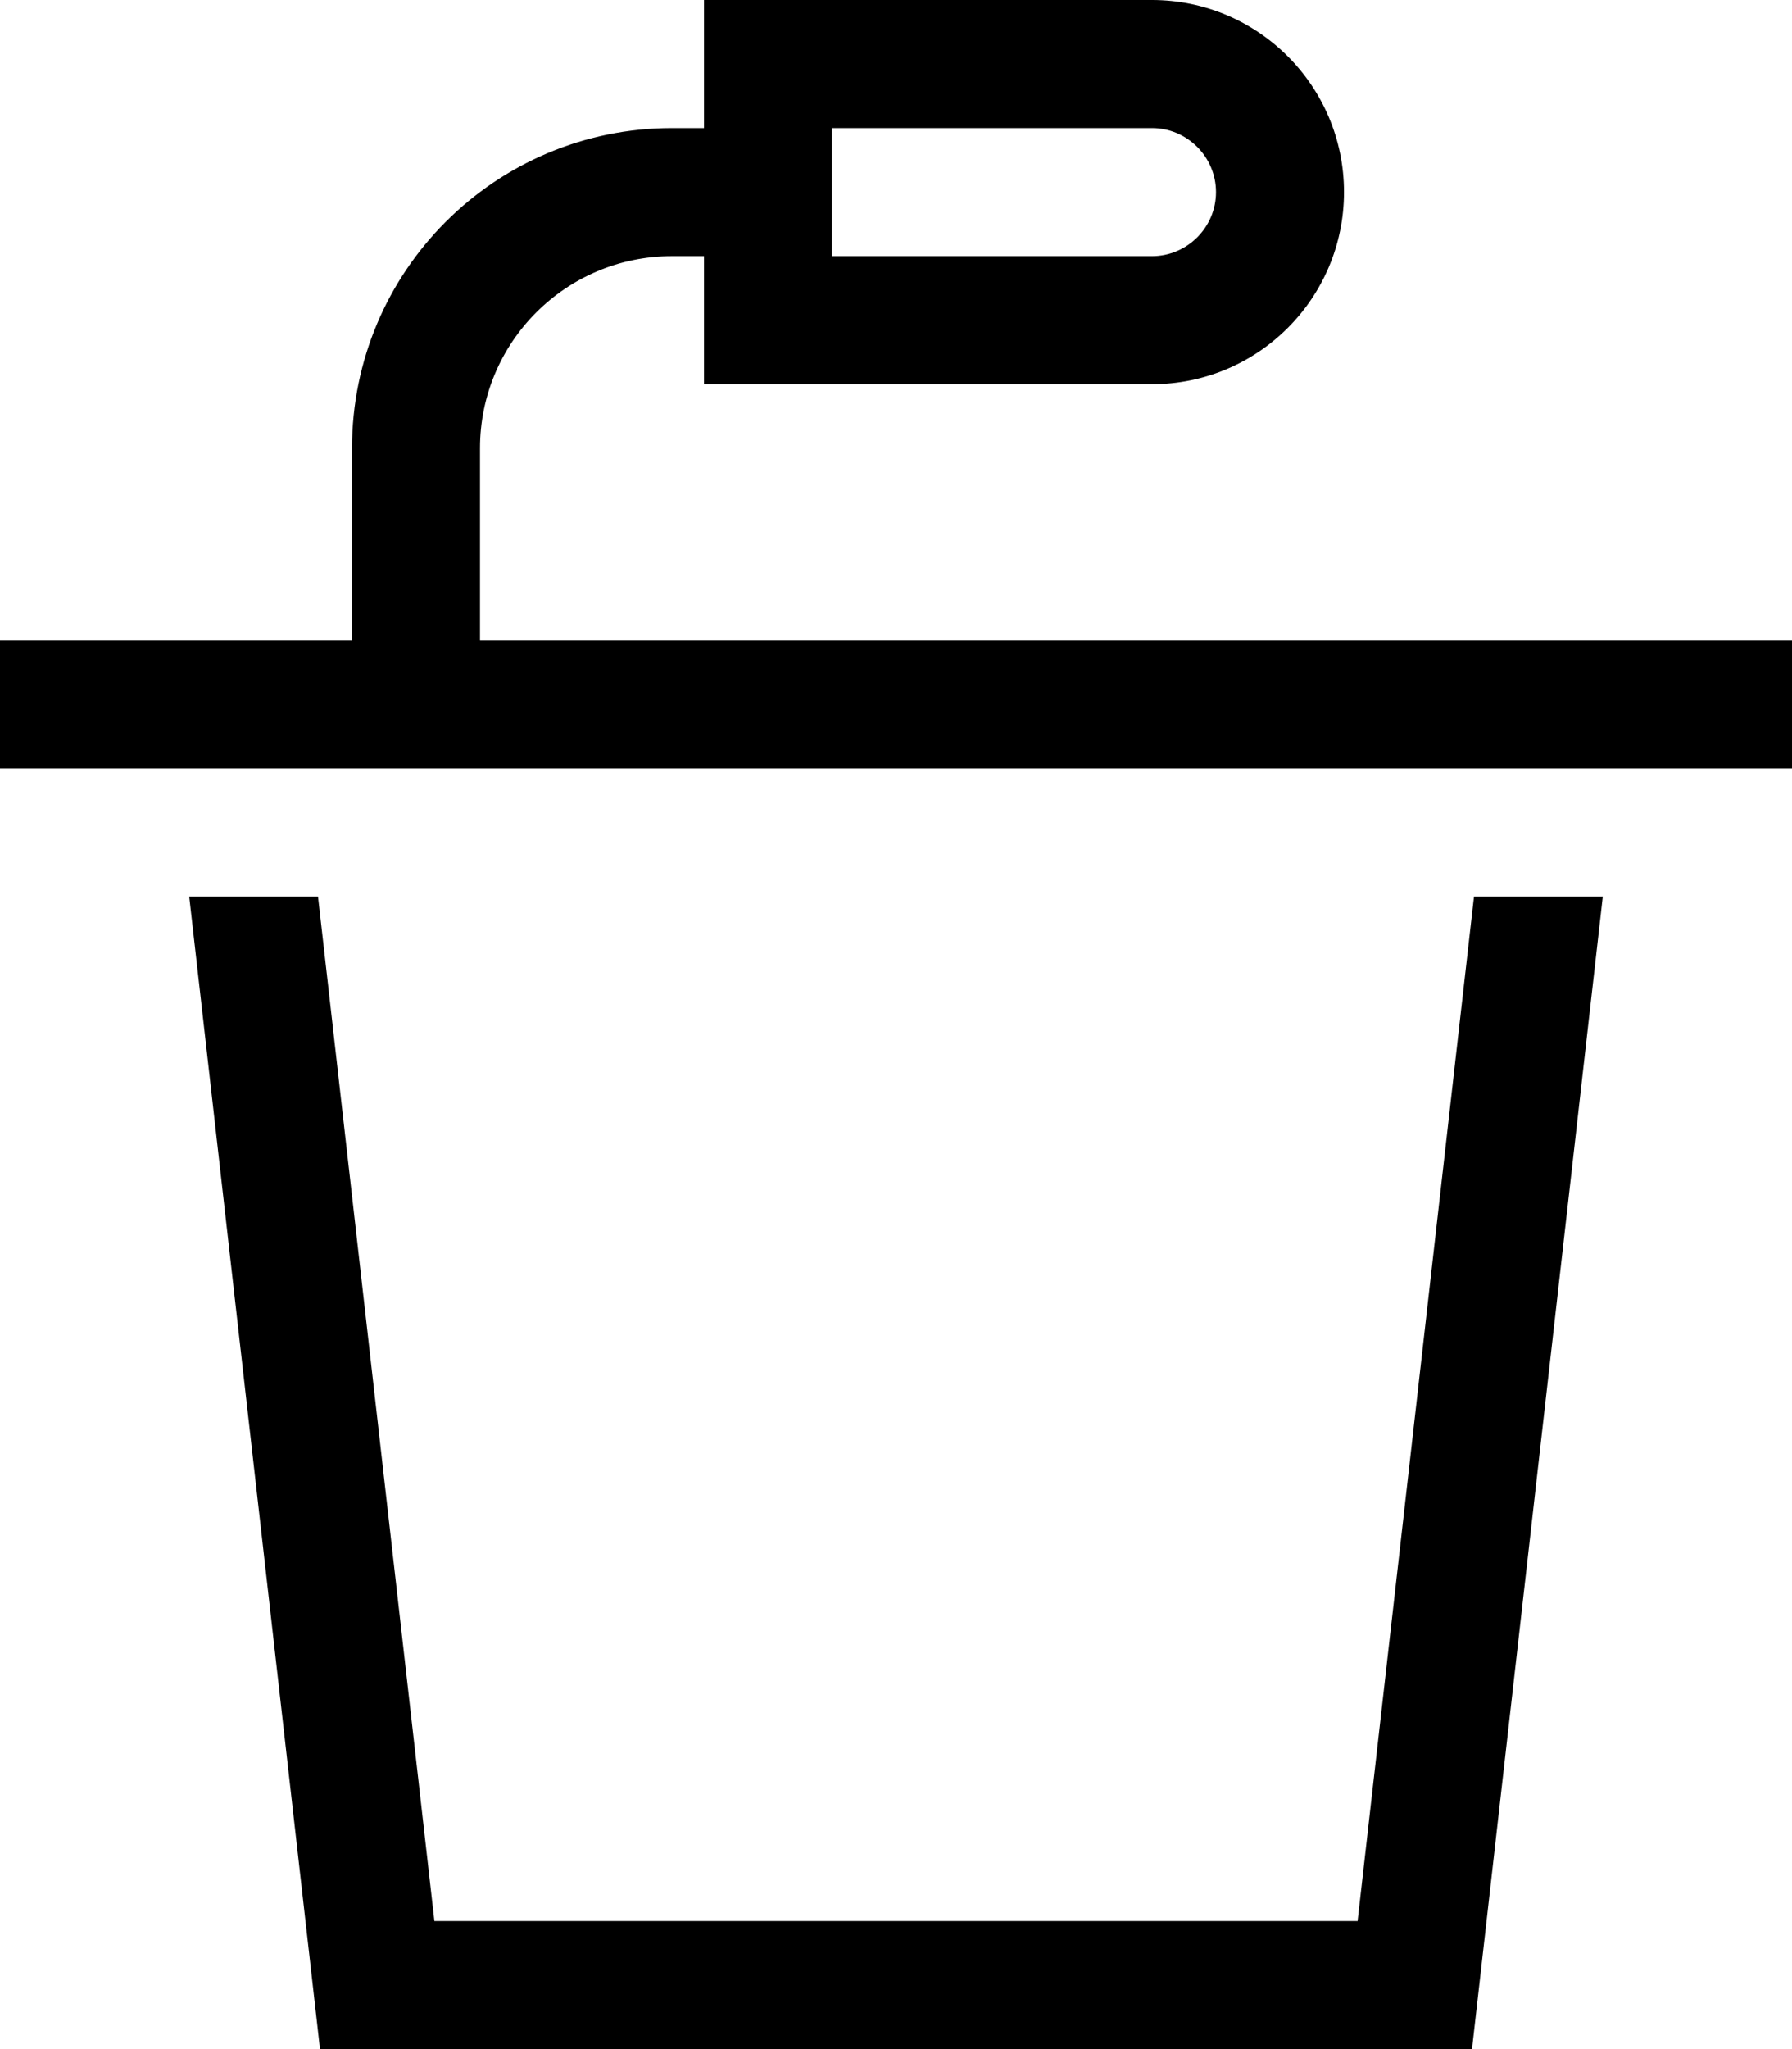
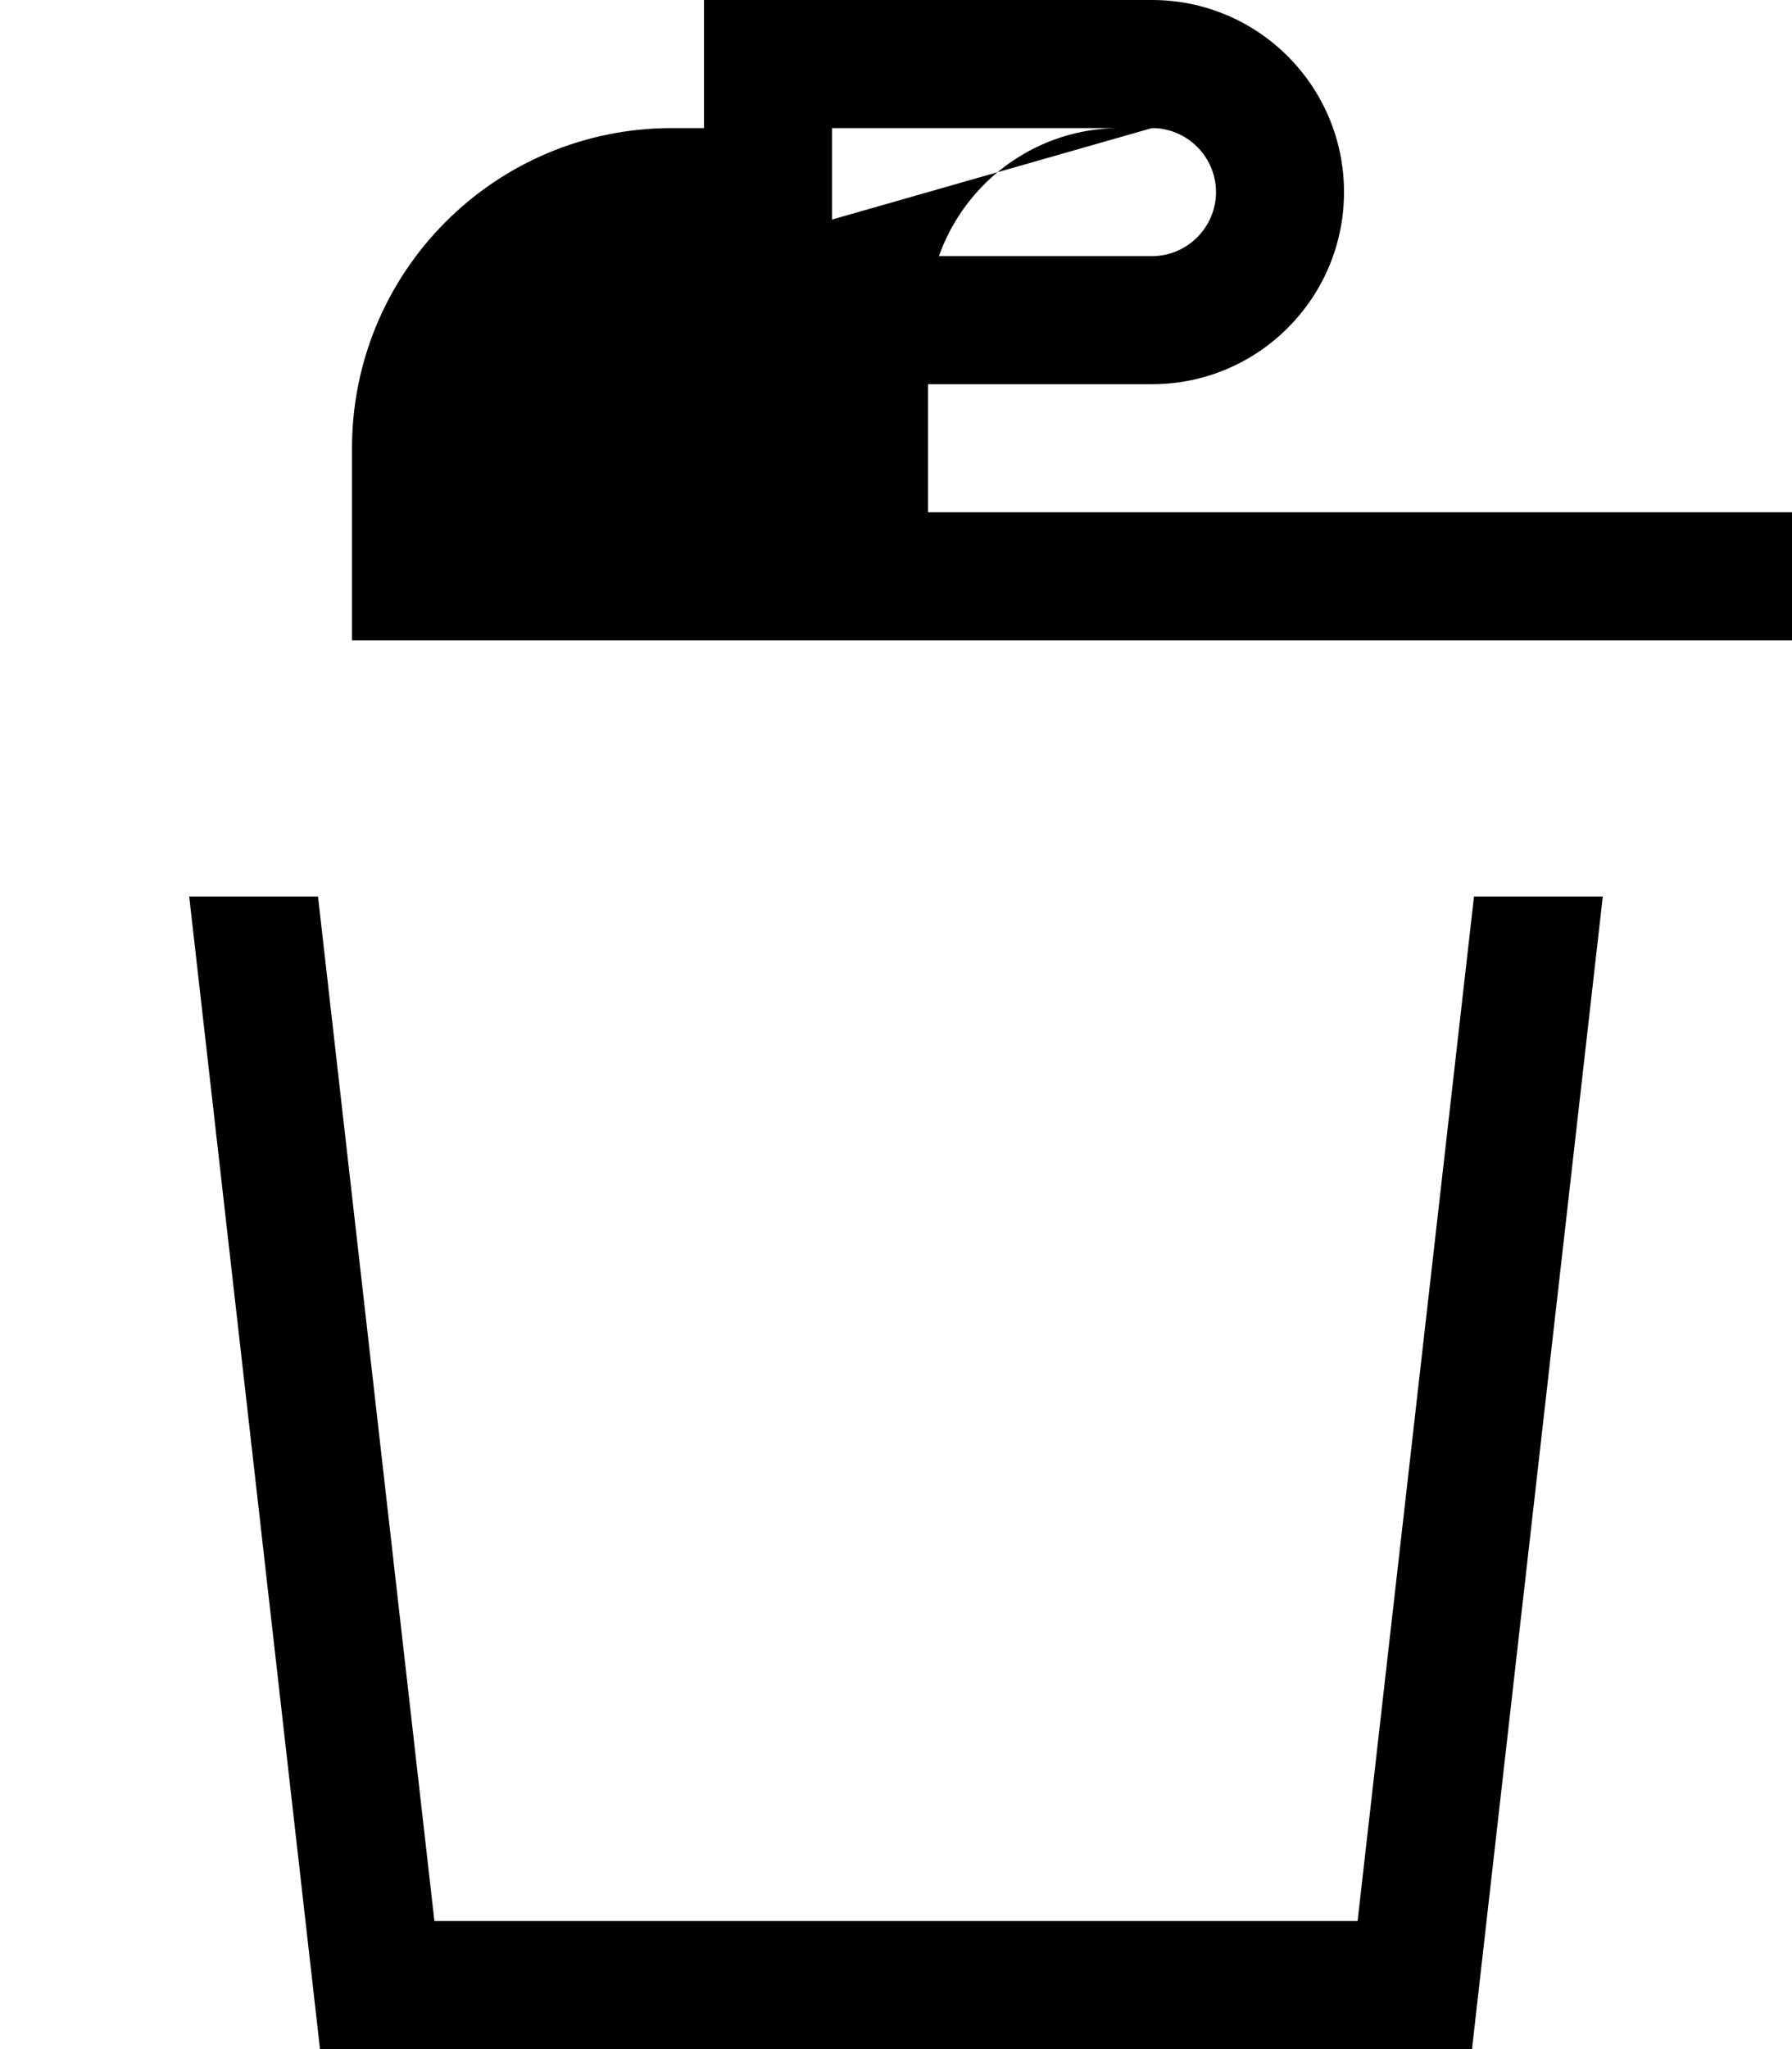
<svg xmlns="http://www.w3.org/2000/svg" viewBox="0 0 448 512">
-   <path d="M288 32H208V64h80c8.8 0 16-7.2 16-16s-7.2-16-16-16zM176 64h-8c-26.5 0-48 21.5-48 48v48H432h16v32H432 16 0V160H16 88V112c0-44.2 35.8-80 80-80h8V0h32 80c26.5 0 48 21.5 48 48s-21.5 48-48 48H208 176V64zM80 512L47.3 224H79.5l29.1 256H339.4l29.1-256h32.2L368 512H80z" />
+   <path d="M288 32H208V64h80c8.8 0 16-7.2 16-16s-7.2-16-16-16zh-8c-26.5 0-48 21.5-48 48v48H432h16v32H432 16 0V160H16 88V112c0-44.2 35.8-80 80-80h8V0h32 80c26.5 0 48 21.5 48 48s-21.5 48-48 48H208 176V64zM80 512L47.3 224H79.5l29.1 256H339.4l29.1-256h32.2L368 512H80z" />
</svg>